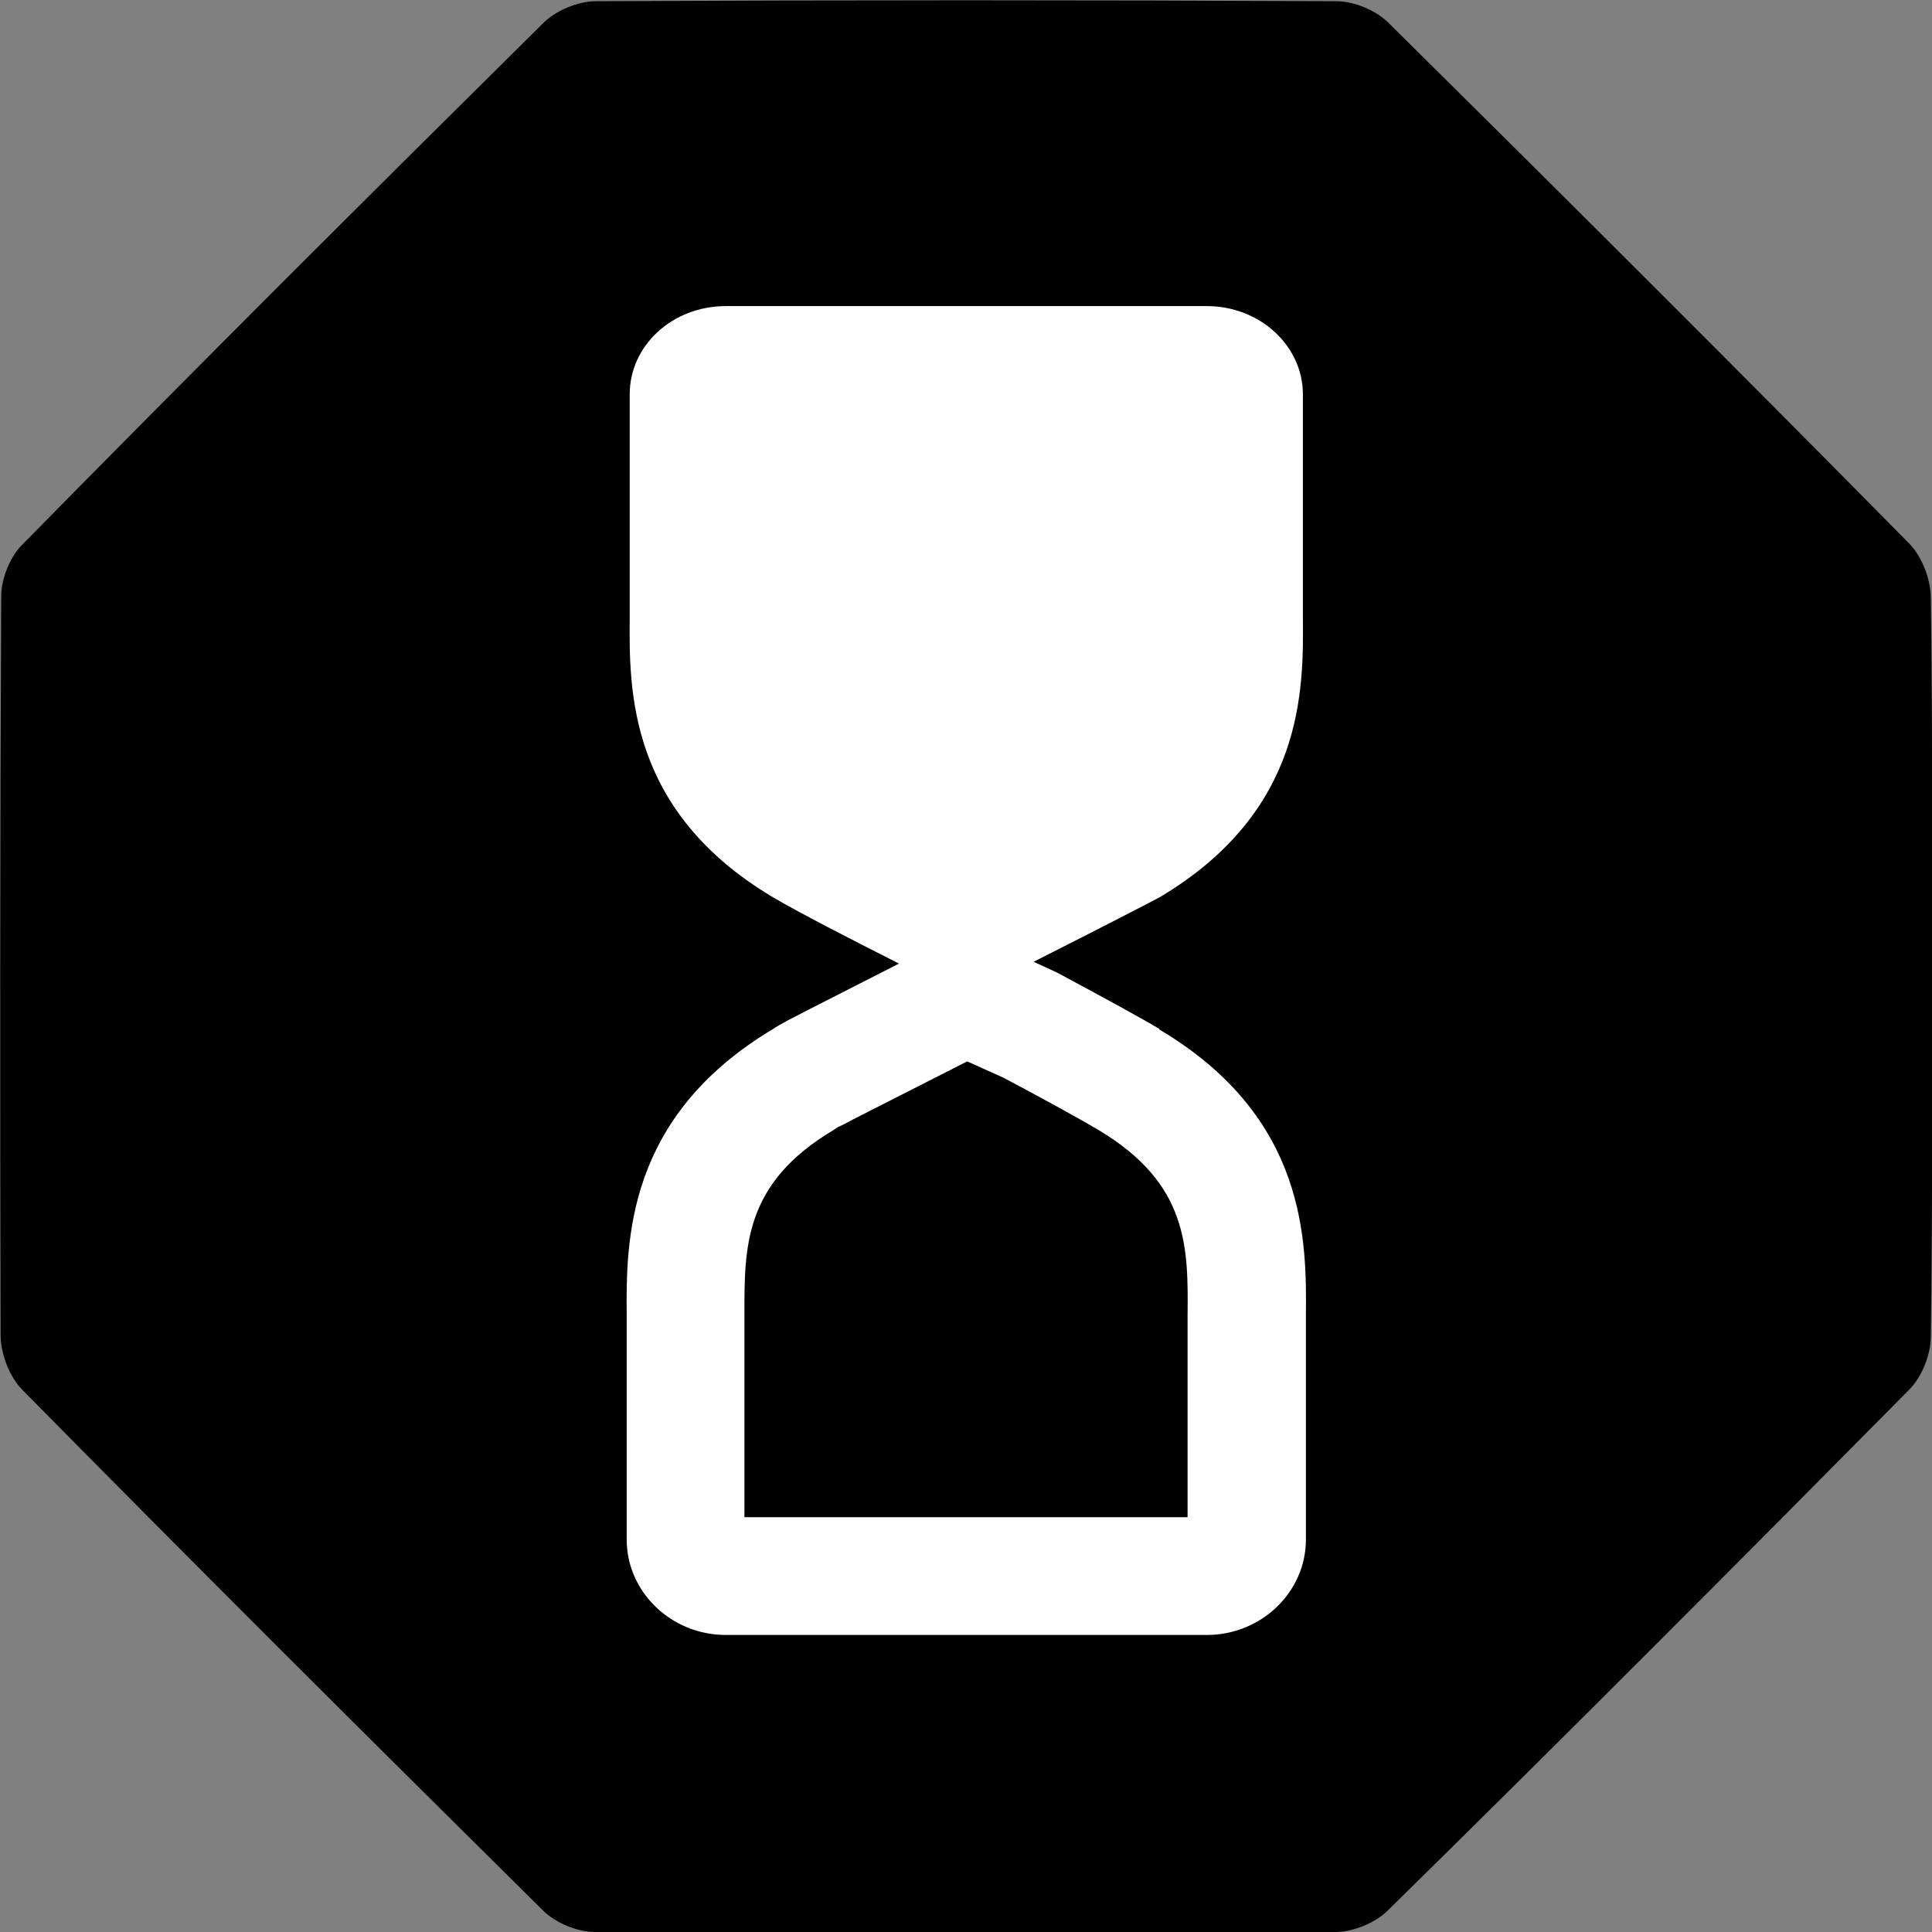
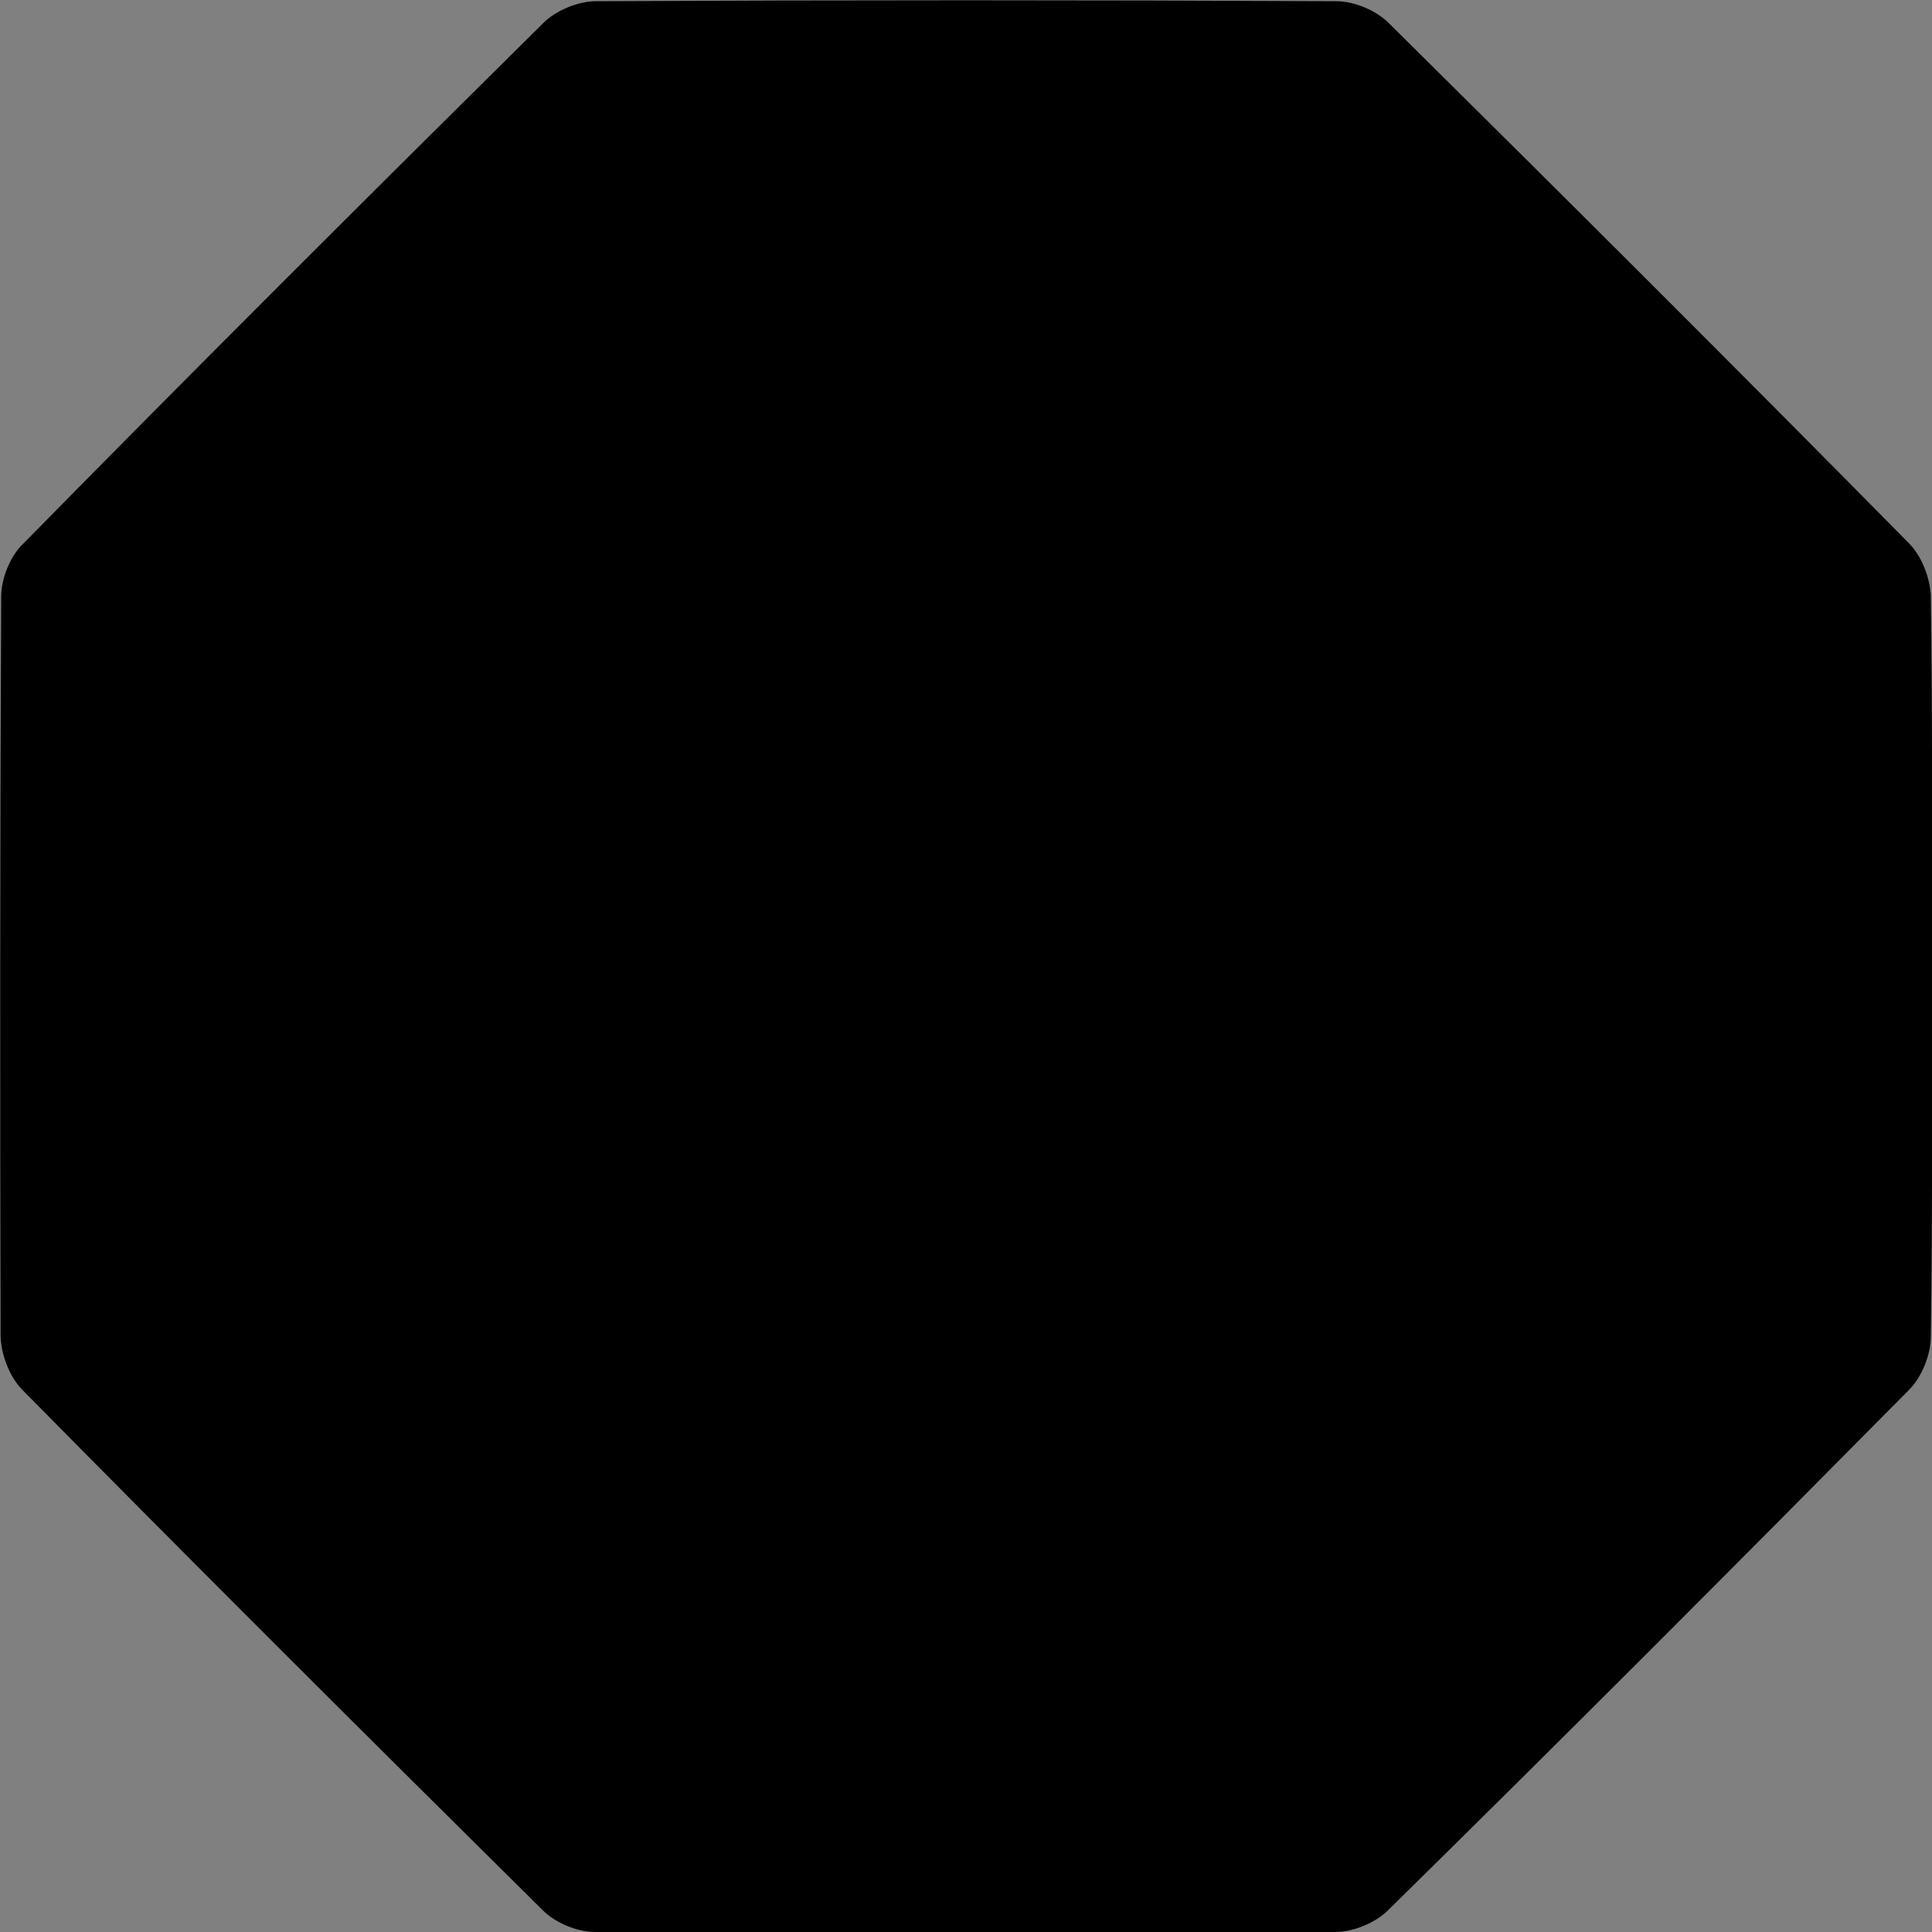
<svg xmlns="http://www.w3.org/2000/svg" id="uuid-3fc4f203-337d-406f-b147-b0f1e4be95fe" width="32" height="32" viewBox="0 0 32 32">
  <rect x="0" y="0" width="32" height="32" fill="#808080" stroke="none" />
  <path d="M32,16.07c0,2.02.01,4.05-.02,6.07,0,.3-.15.67-.36.88-2.86,2.89-5.73,5.77-8.63,8.62-.21.21-.58.36-.87.36-4.09.02-8.17.02-12.26,0-.3,0-.66-.15-.87-.36-2.89-2.86-5.77-5.73-8.62-8.62-.21-.21-.35-.58-.36-.88C0,18.05,0,13.96.02,9.88c0-.3.15-.67.36-.87C3.23,6.11,6.11,3.24,9,.38c.21-.21.58-.36.87-.36C13.96,0,18.04,0,22.13.02c.3,0,.66.15.87.36,2.89,2.86,5.77,5.73,8.62,8.62.21.21.35.58.36.87.03,2.06.02,4.13.02,6.19" style="fill:#000; stroke-width:0px;" />
-   <path d="M19.2,17.04c-.32-.19-.98-.55-1.69-.93l-.39-.18c1.07-.54,1.98-1.01,2.09-1.07,2.4-1.43,2.38-3.44,2.37-4.64,0-.08,0-3.69,0-3.69,0-.8-.71-1.46-1.59-1.46h-7.97c-.88,0-1.59.65-1.59,1.46,0,0,0,3.62,0,3.69-.01,1.2-.03,3.21,2.37,4.64.46.27,1.28.69,2.09,1.1l-1.57.8c-.47.24-.46.25-.51.28-2.45,1.46-2.44,3.53-2.43,4.76,0,.09,0,3.7,0,3.7,0,.87.74,1.58,1.64,1.58h7.97c.9,0,1.64-.71,1.64-1.58,0,0,0-3.57,0-3.69.01-1.24.03-3.3-2.43-4.76ZM18.2,18.72c1.49.89,1.48,1.95,1.47,3.07,0,.06,0,2.41,0,3.34h-7.34c0-.92,0-3.27,0-3.34,0-1.12-.02-2.18,1.47-3.07.06-.04.09-.06.1-.06.04-.02.12-.06.29-.15l1.83-.93.6.27c.66.35,1.28.69,1.58.87Z" style="fill:#fff; stroke-width:0px;" />
</svg>